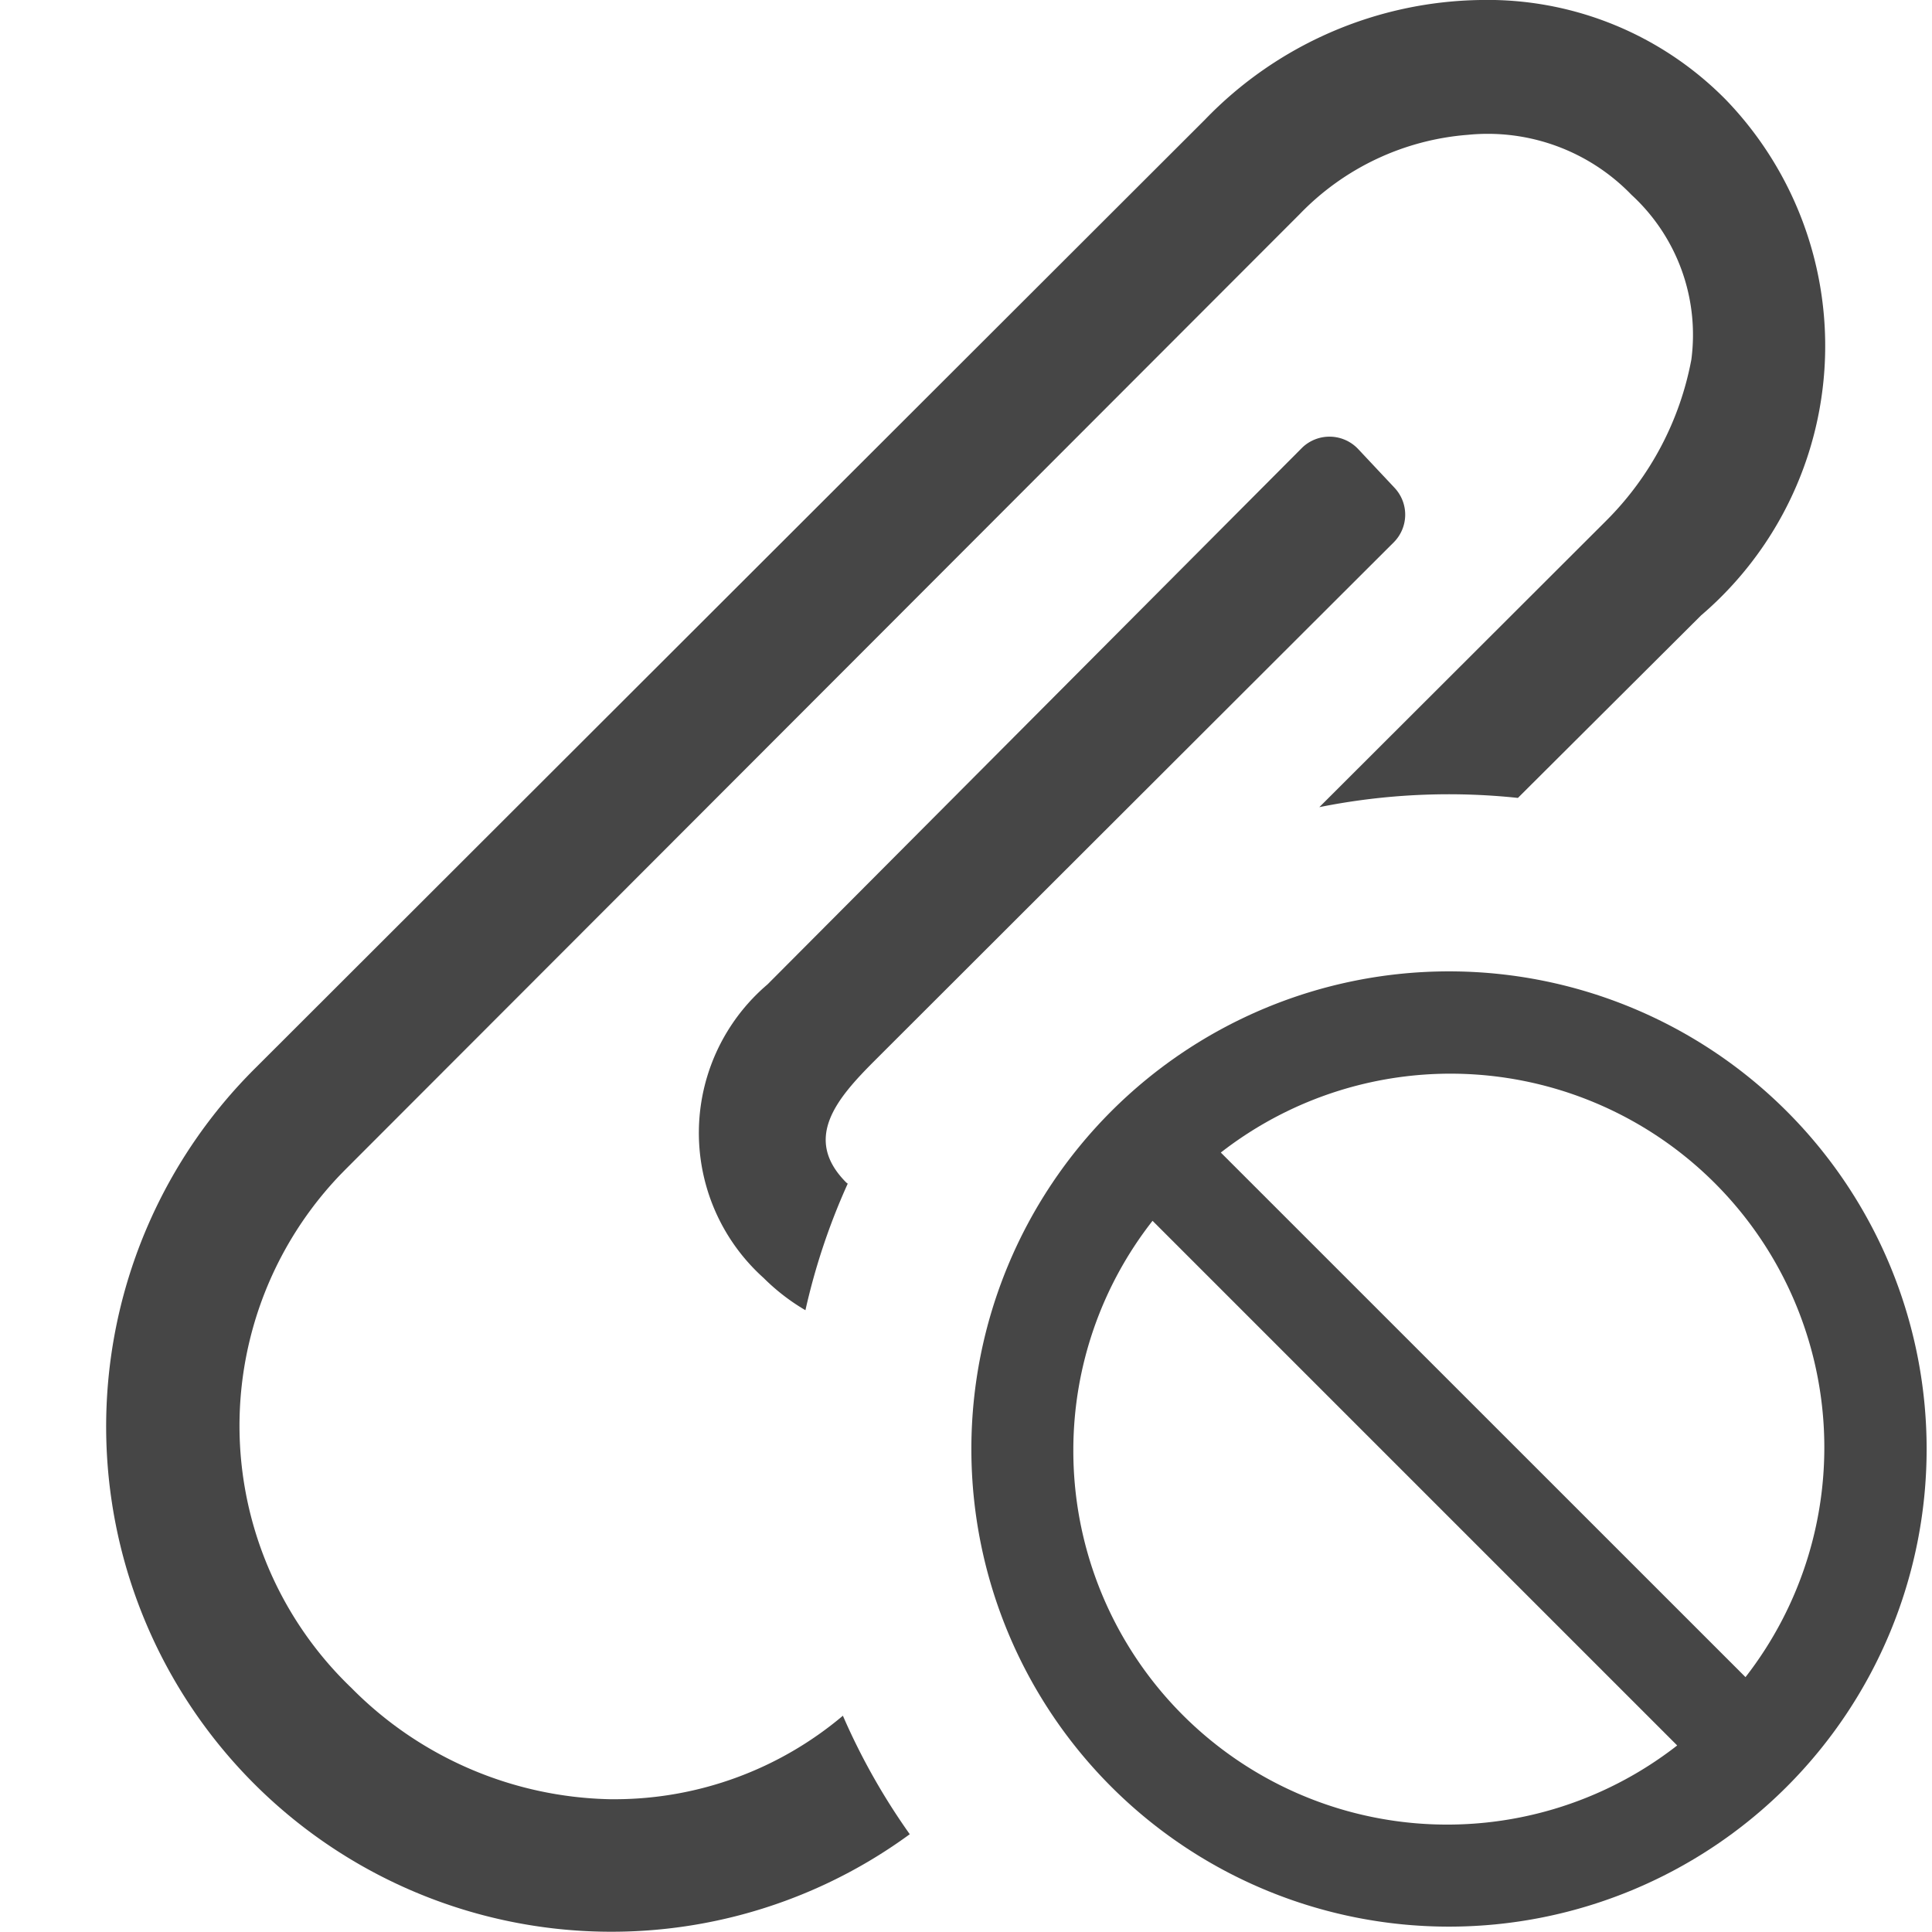
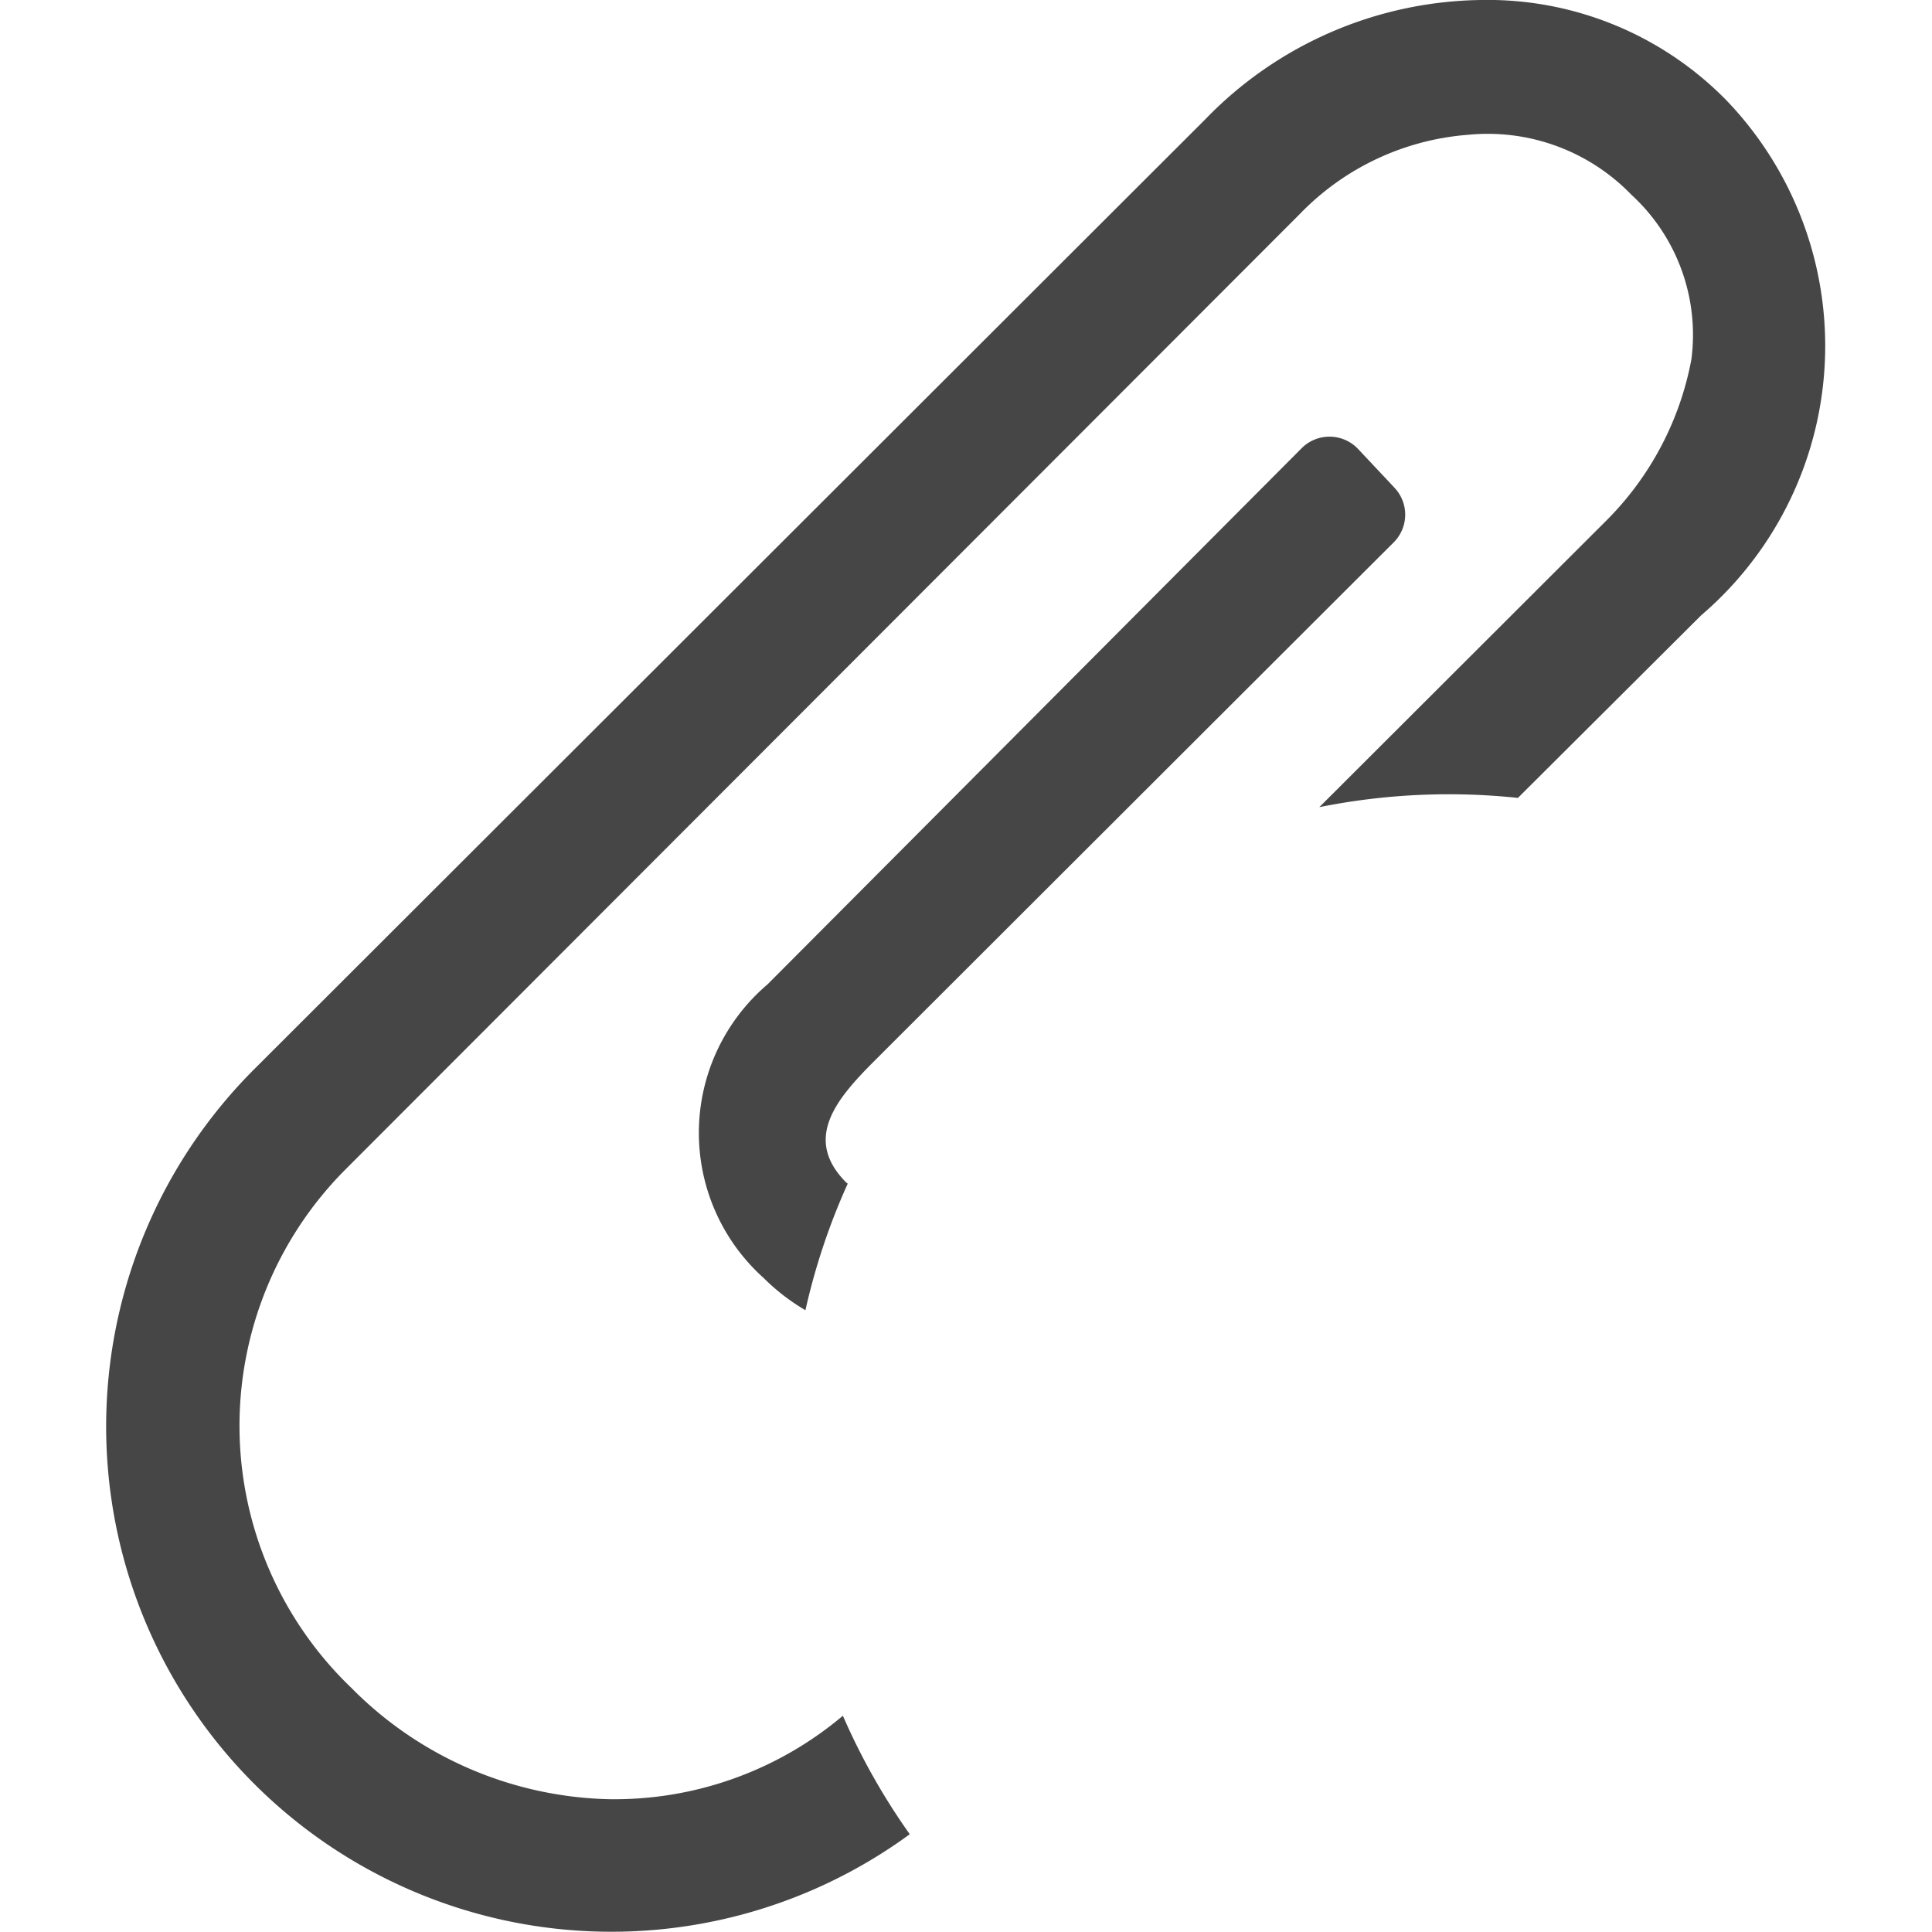
<svg xmlns="http://www.w3.org/2000/svg" height="18" viewBox="0 0 18 18" width="18">
  <defs>
    <style>
      .fill {
        fill: #464646;
      }
    </style>
  </defs>
  <title>S AttachmentExclude 18 N</title>
  <rect id="Canvas" fill="#ff13dc" opacity="0" width="18" height="18" />
  <path class="fill" d="M7.885,11.018c-.41-.41-.088-.784.263-1.135.134-.134,4.124-4.119,4.837-4.83a.365.365,0,0,0,.006-.51l-.337-.359a.367.367,0,0,0-.519-.016l-.009.009L7.15,9.172a1.816,1.816,0,0,0-.035,2.735,1.938,1.938,0,0,0,.389.3,6.08,6.08,0,0,1,.394-1.179Z" />
  <path class="fill" d="M7.853,15.985a3.3,3.3,0,0,1-2.114.778h-.053a3.486,3.486,0,0,1-2.413-1.038,3.382,3.382,0,0,1-.1-4.783l.047-.048,8.89-8.9A2.437,2.437,0,0,1,13.677,1.256a1.861,1.861,0,0,1,1.523.559A1.77,1.77,0,0,1,15.758,3.35a2.866,2.866,0,0,1-.792,1.5l-2.674,2.67a6.118,6.118,0,0,1,1.85-.086l1.706-1.7a3.304,3.304,0,0,0,.236-4.8A3.114,3.114,0,0,0,13.795,0a3.637,3.637,0,0,0-2.567,1.113L2.38,9.95a4.707,4.707,0,0,0,6.096,7.139A6.115,6.115,0,0,1,7.853,15.985Z" />
-   <path class="fill" d="M13.5,9.05a4.45,4.45,0,1,0,4.45,4.45A4.45,4.45,0,0,0,13.5,9.05ZM10,13.5a3.465,3.465,0,0,1,.738-2.126l4.888,4.888A3.483,3.483,0,0,1,10,13.5Zm6.263,2.126L11.374,10.738a3.483,3.483,0,0,1,4.888,4.888Z" />
</svg>